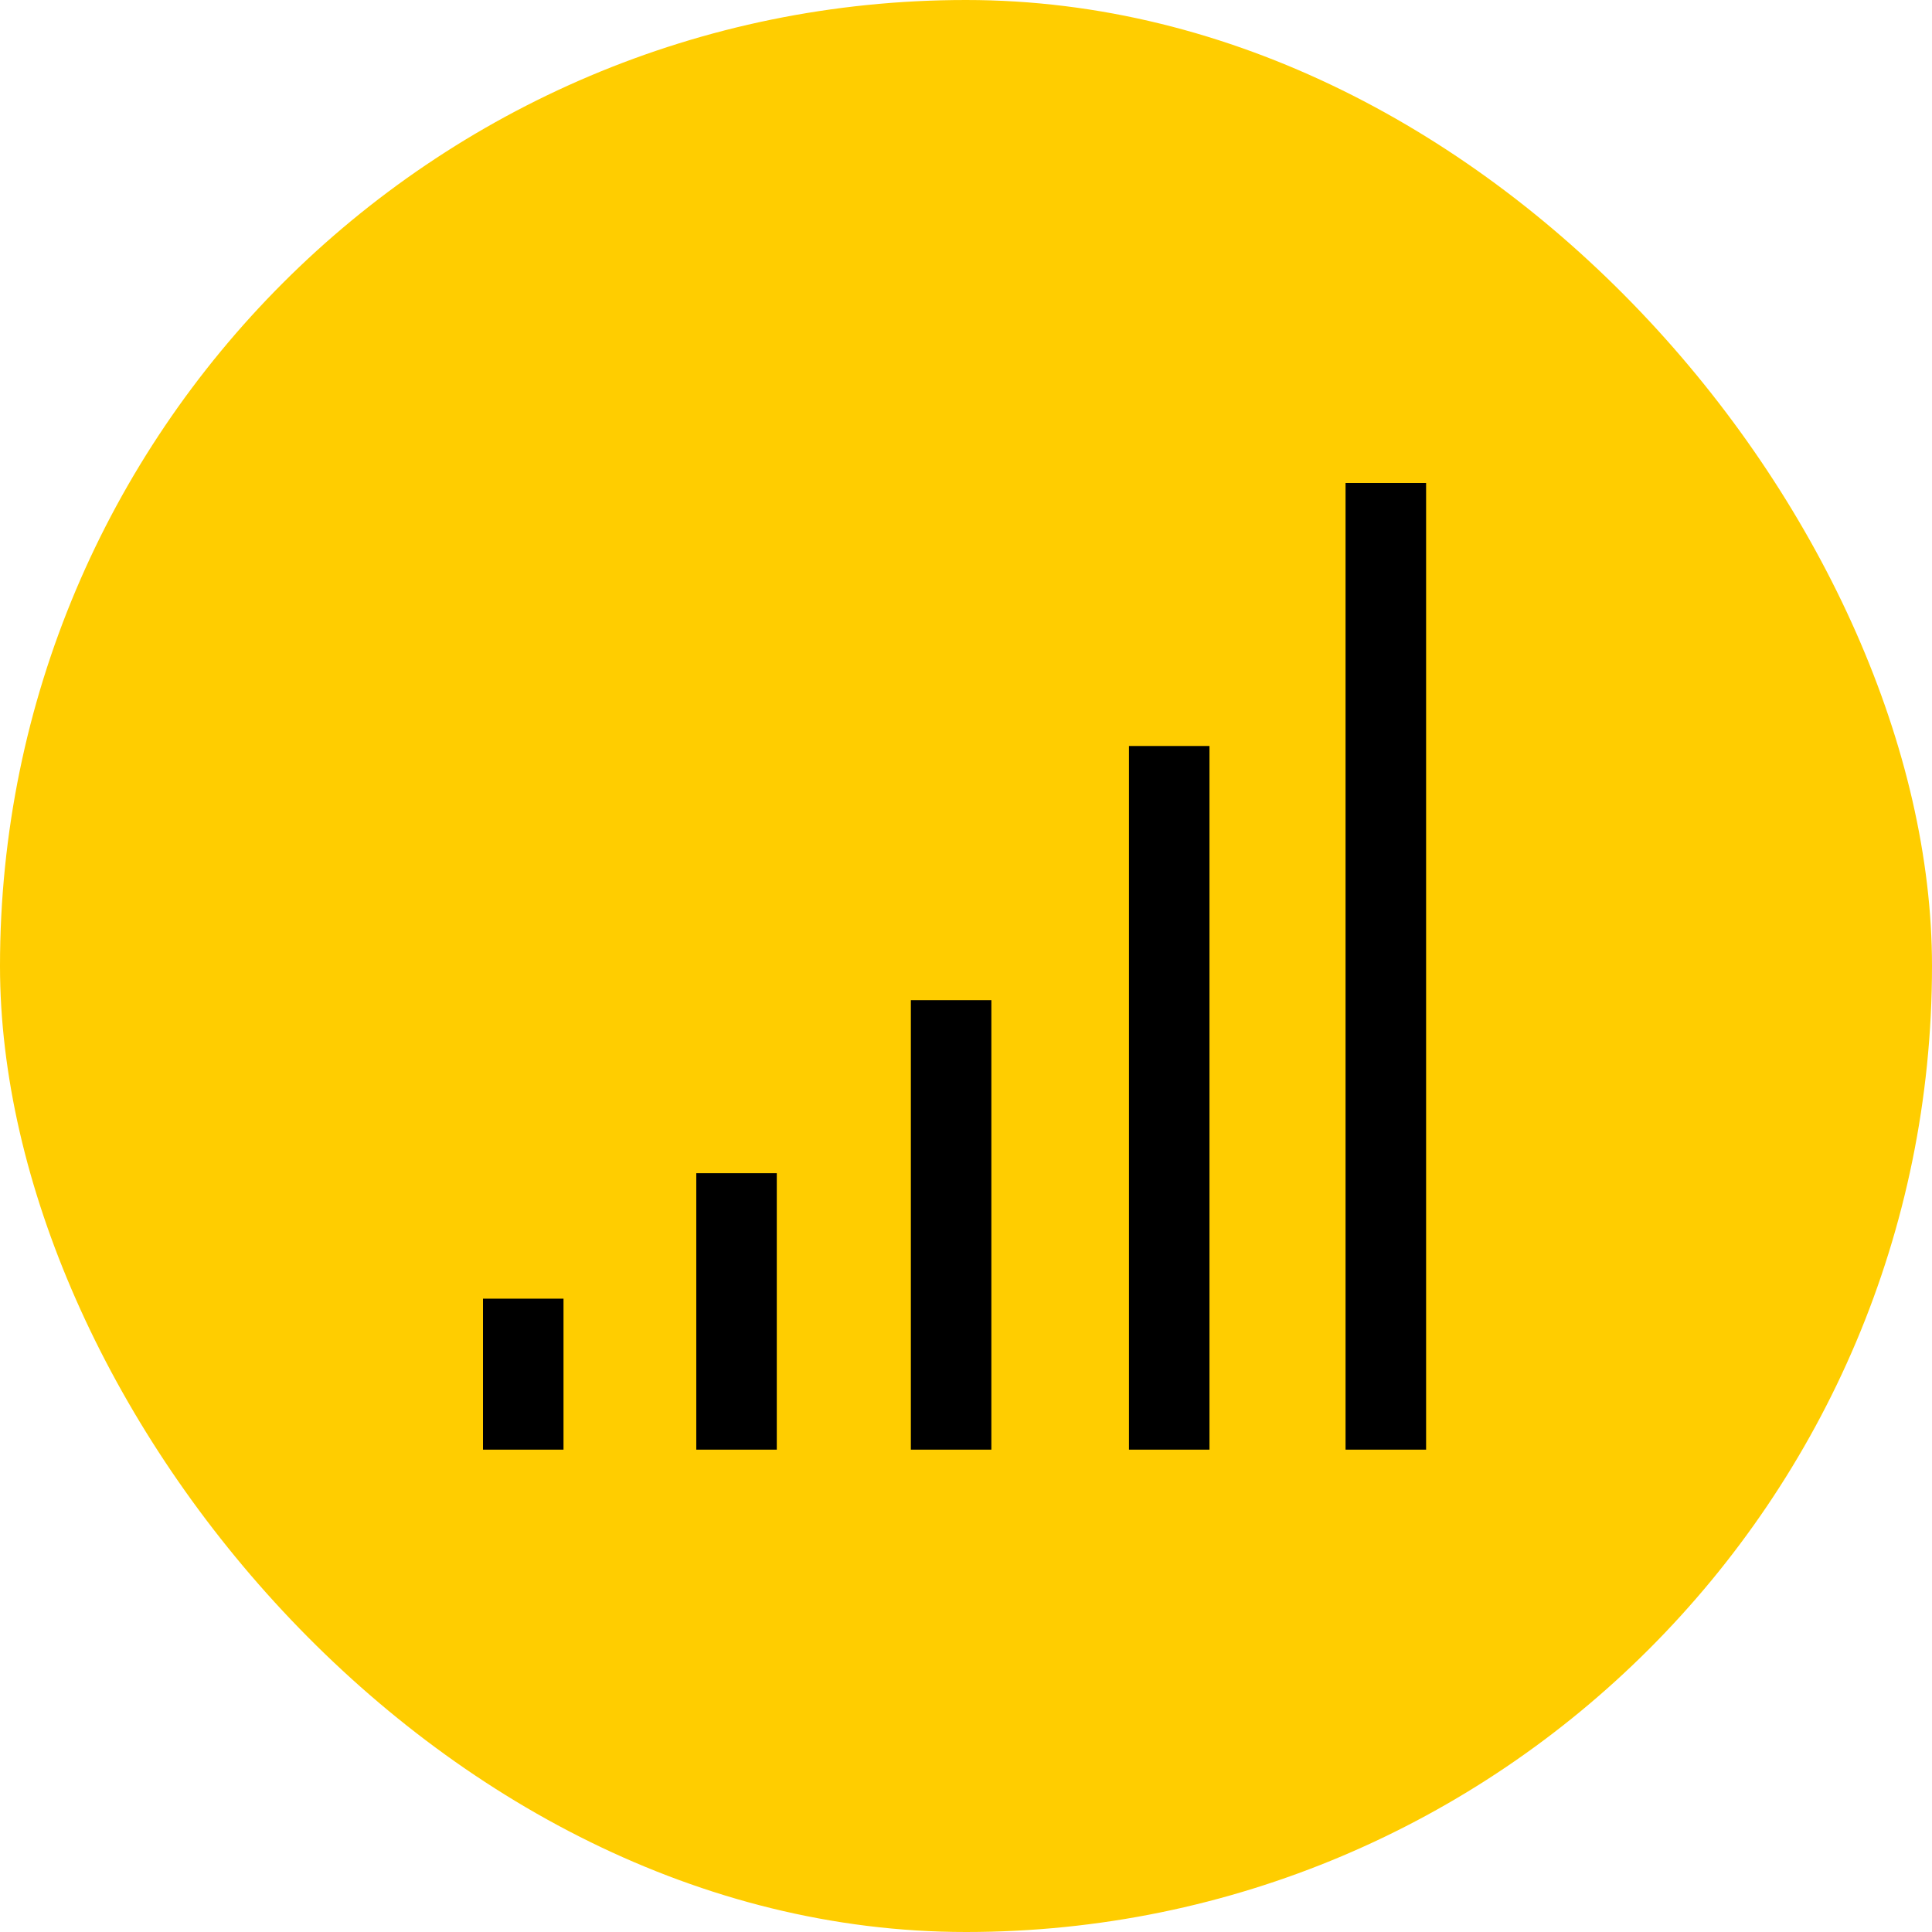
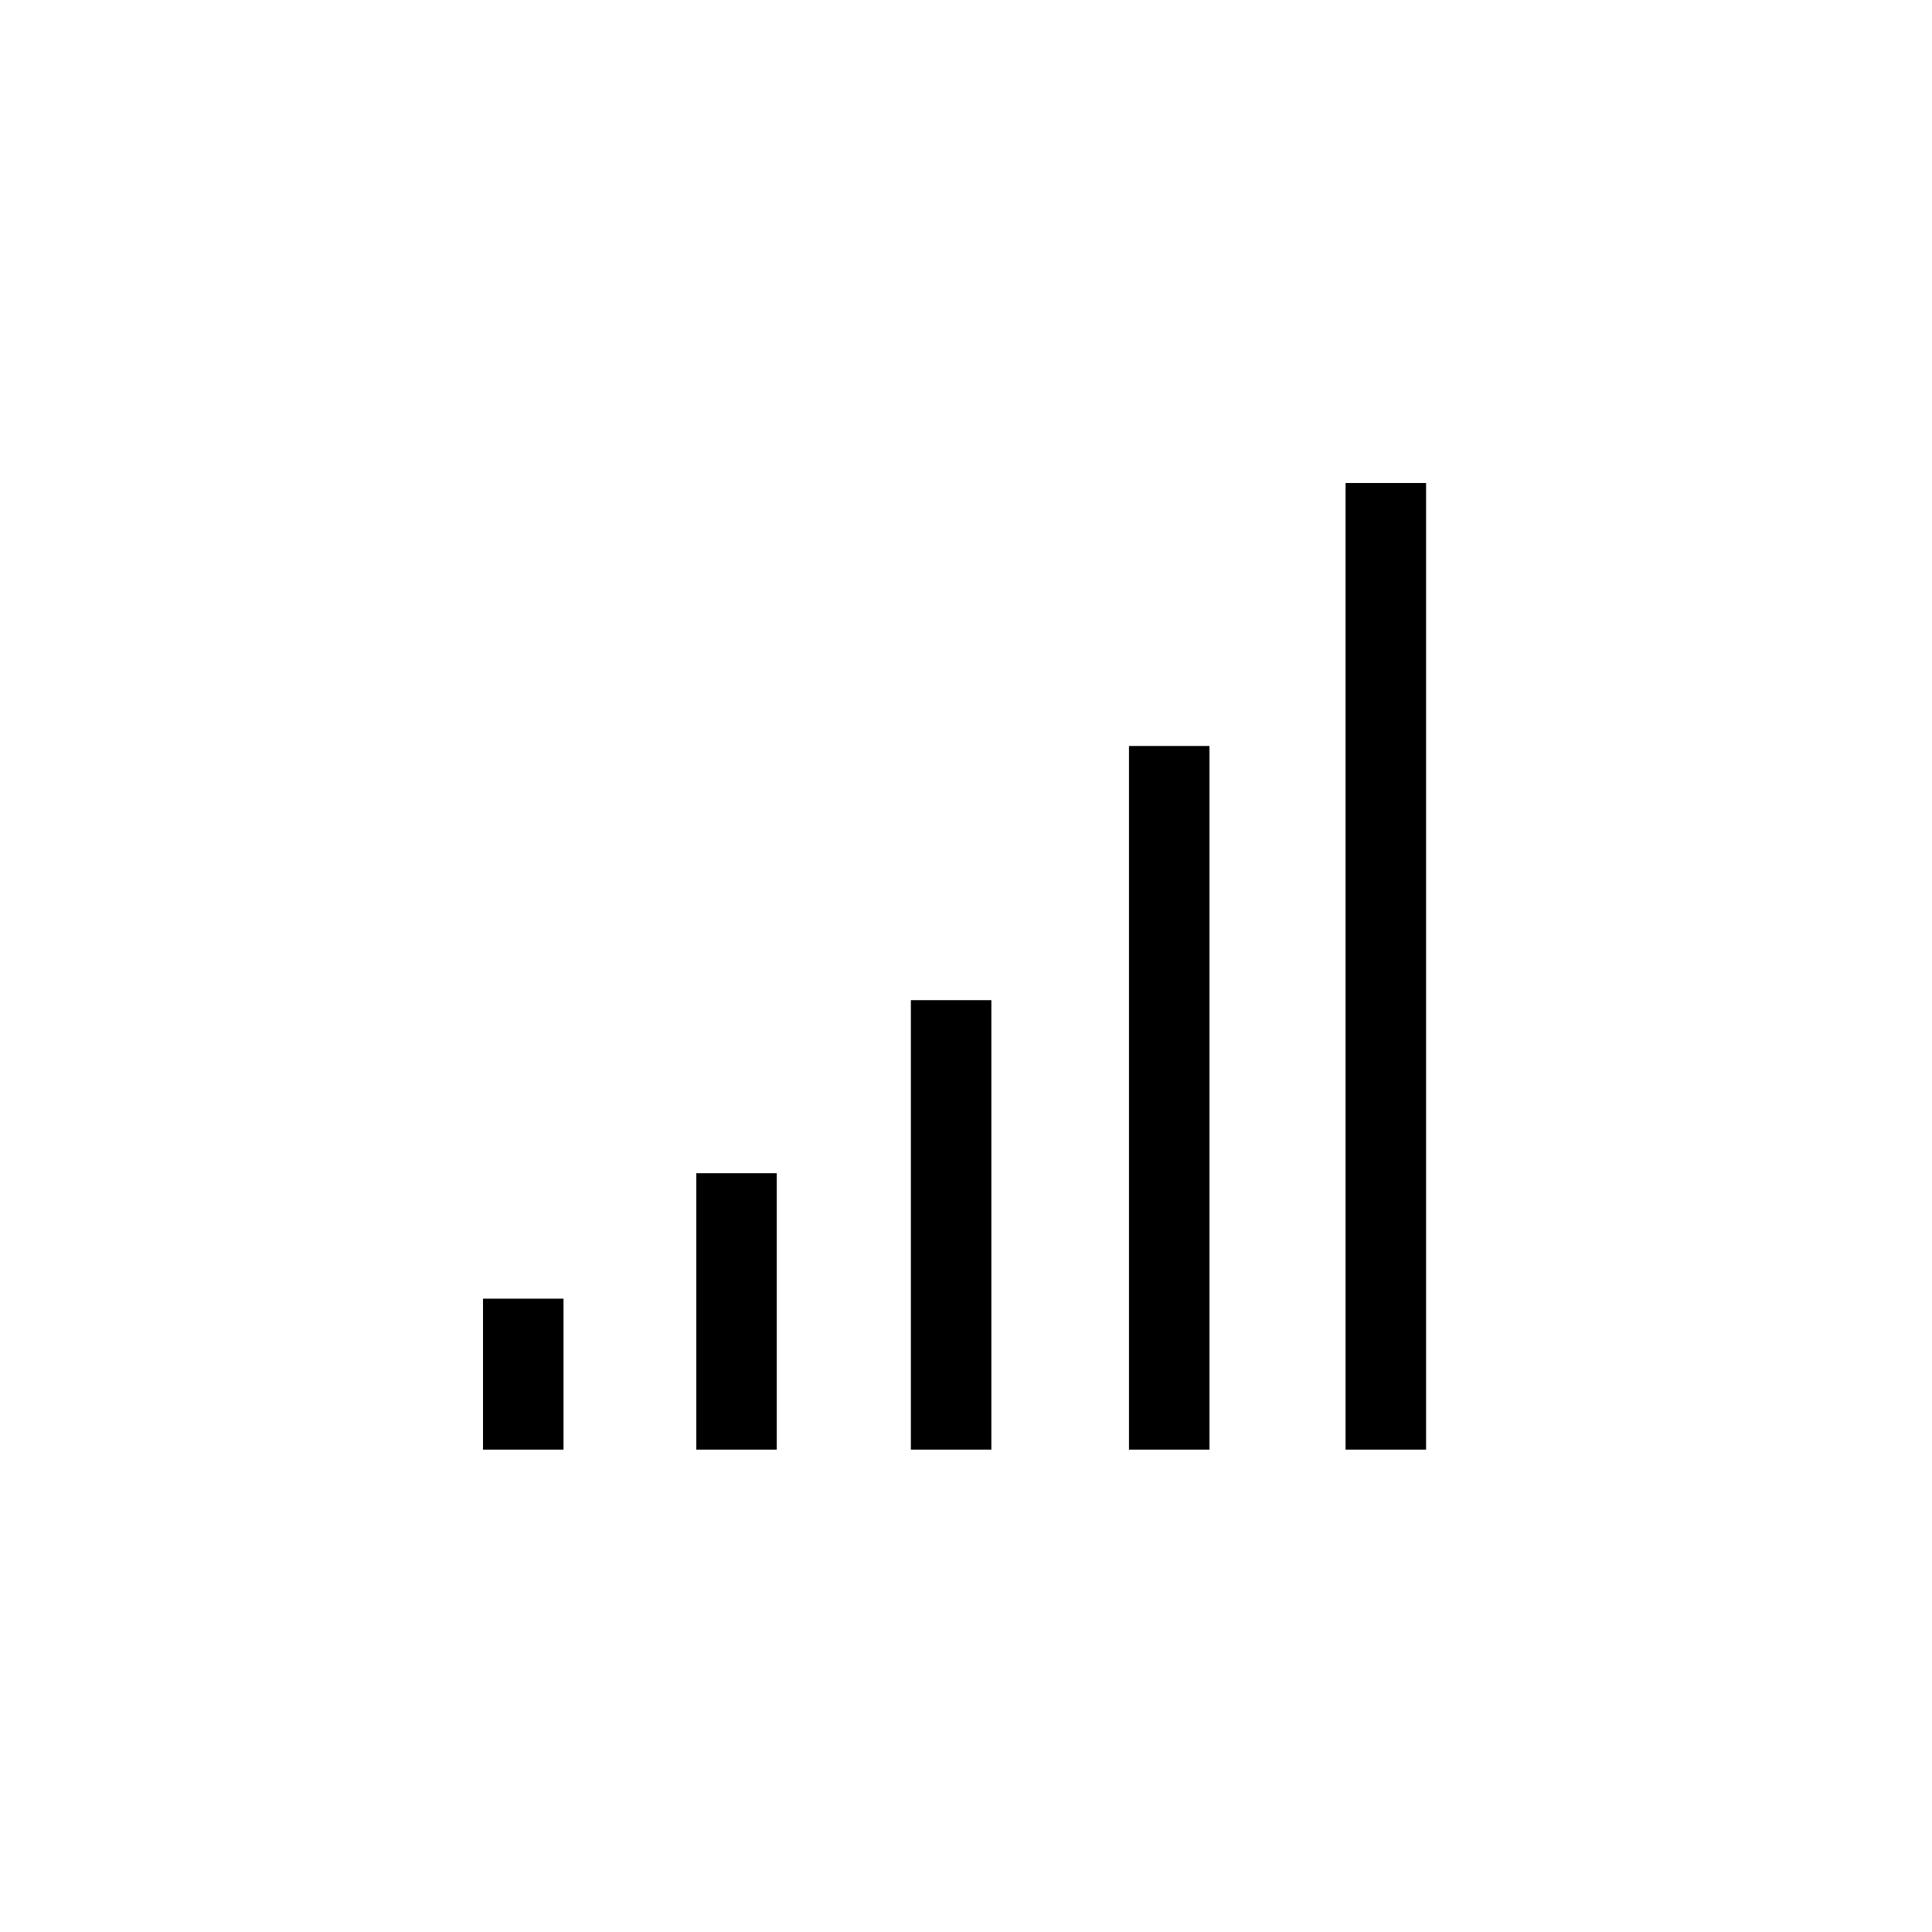
<svg xmlns="http://www.w3.org/2000/svg" width="48" height="48" viewBox="0 0 48 48" fill="none">
-   <rect width="48" height="48" rx="24" fill="#FFCD00" />
  <path d="M14 36.016H12V32.265H14V36.016ZM19.299 36.016H17.299V29.148H19.299V36.016ZM24.63 36.016H22.63V24.849H24.63V36.016ZM30.049 18.534V36.016H28.049V18.534H30.049ZM35.431 36.016H33.43V12H35.431V36.016Z" fill="black" />
</svg>